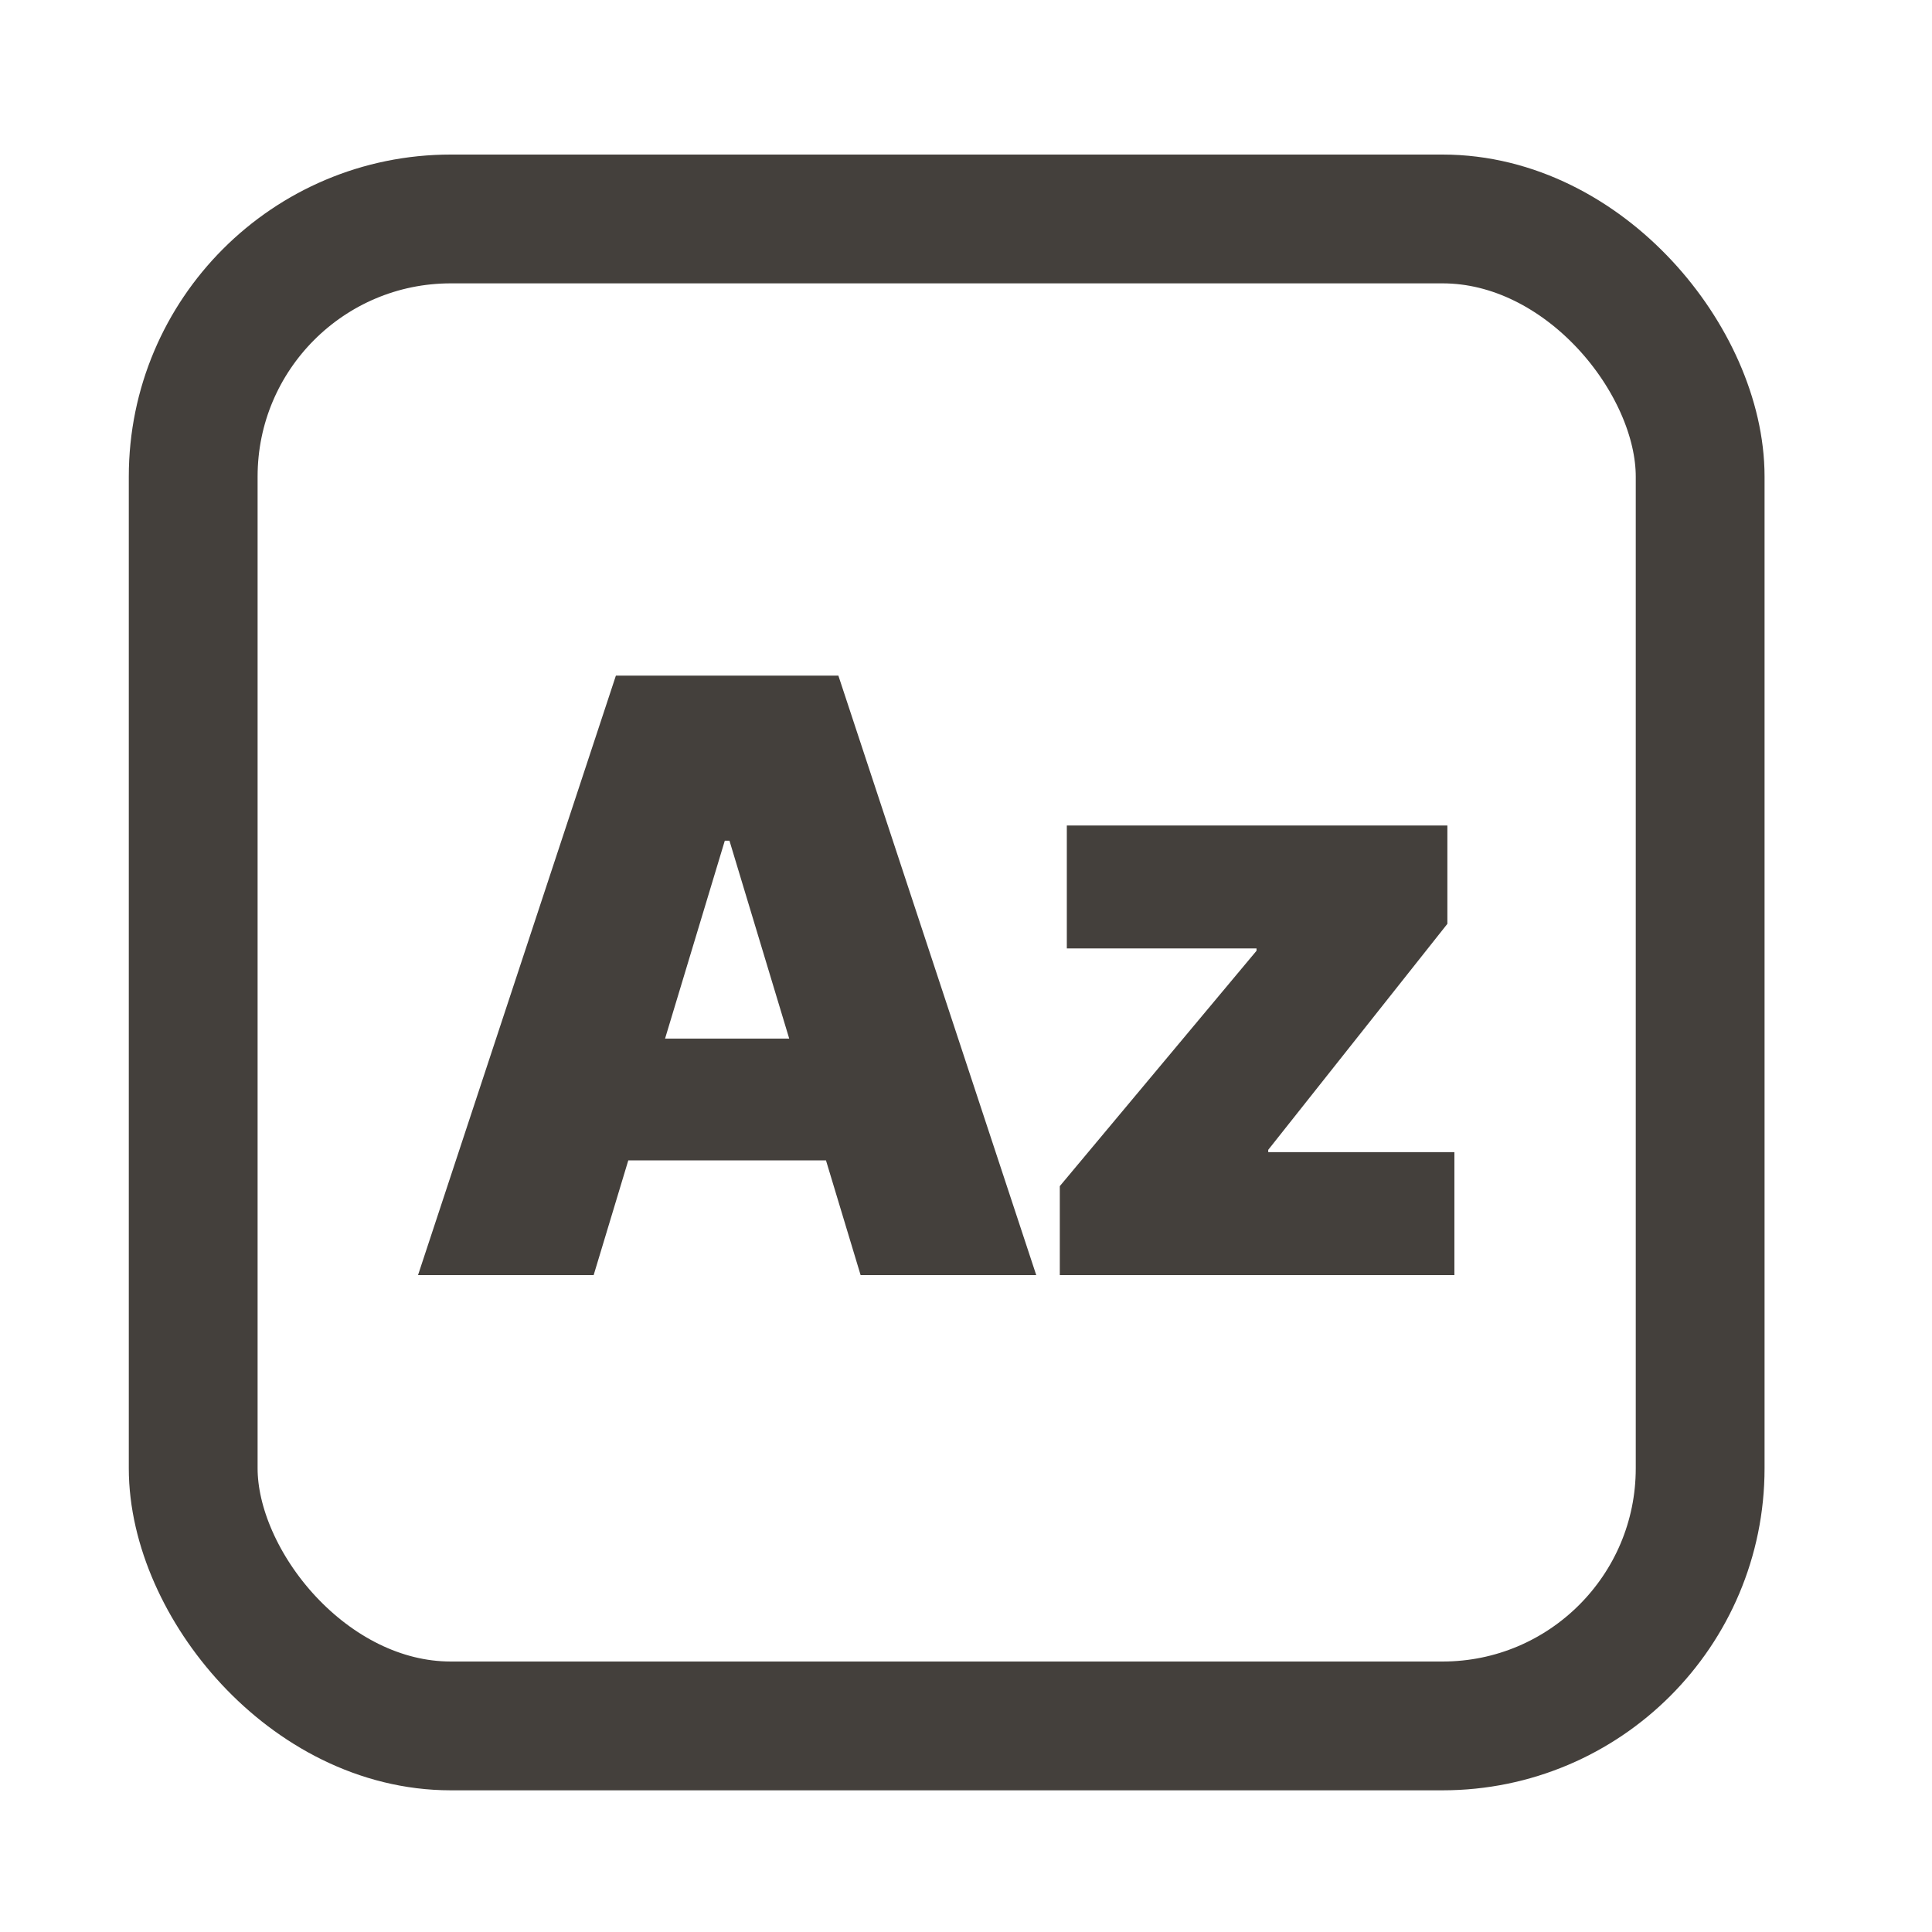
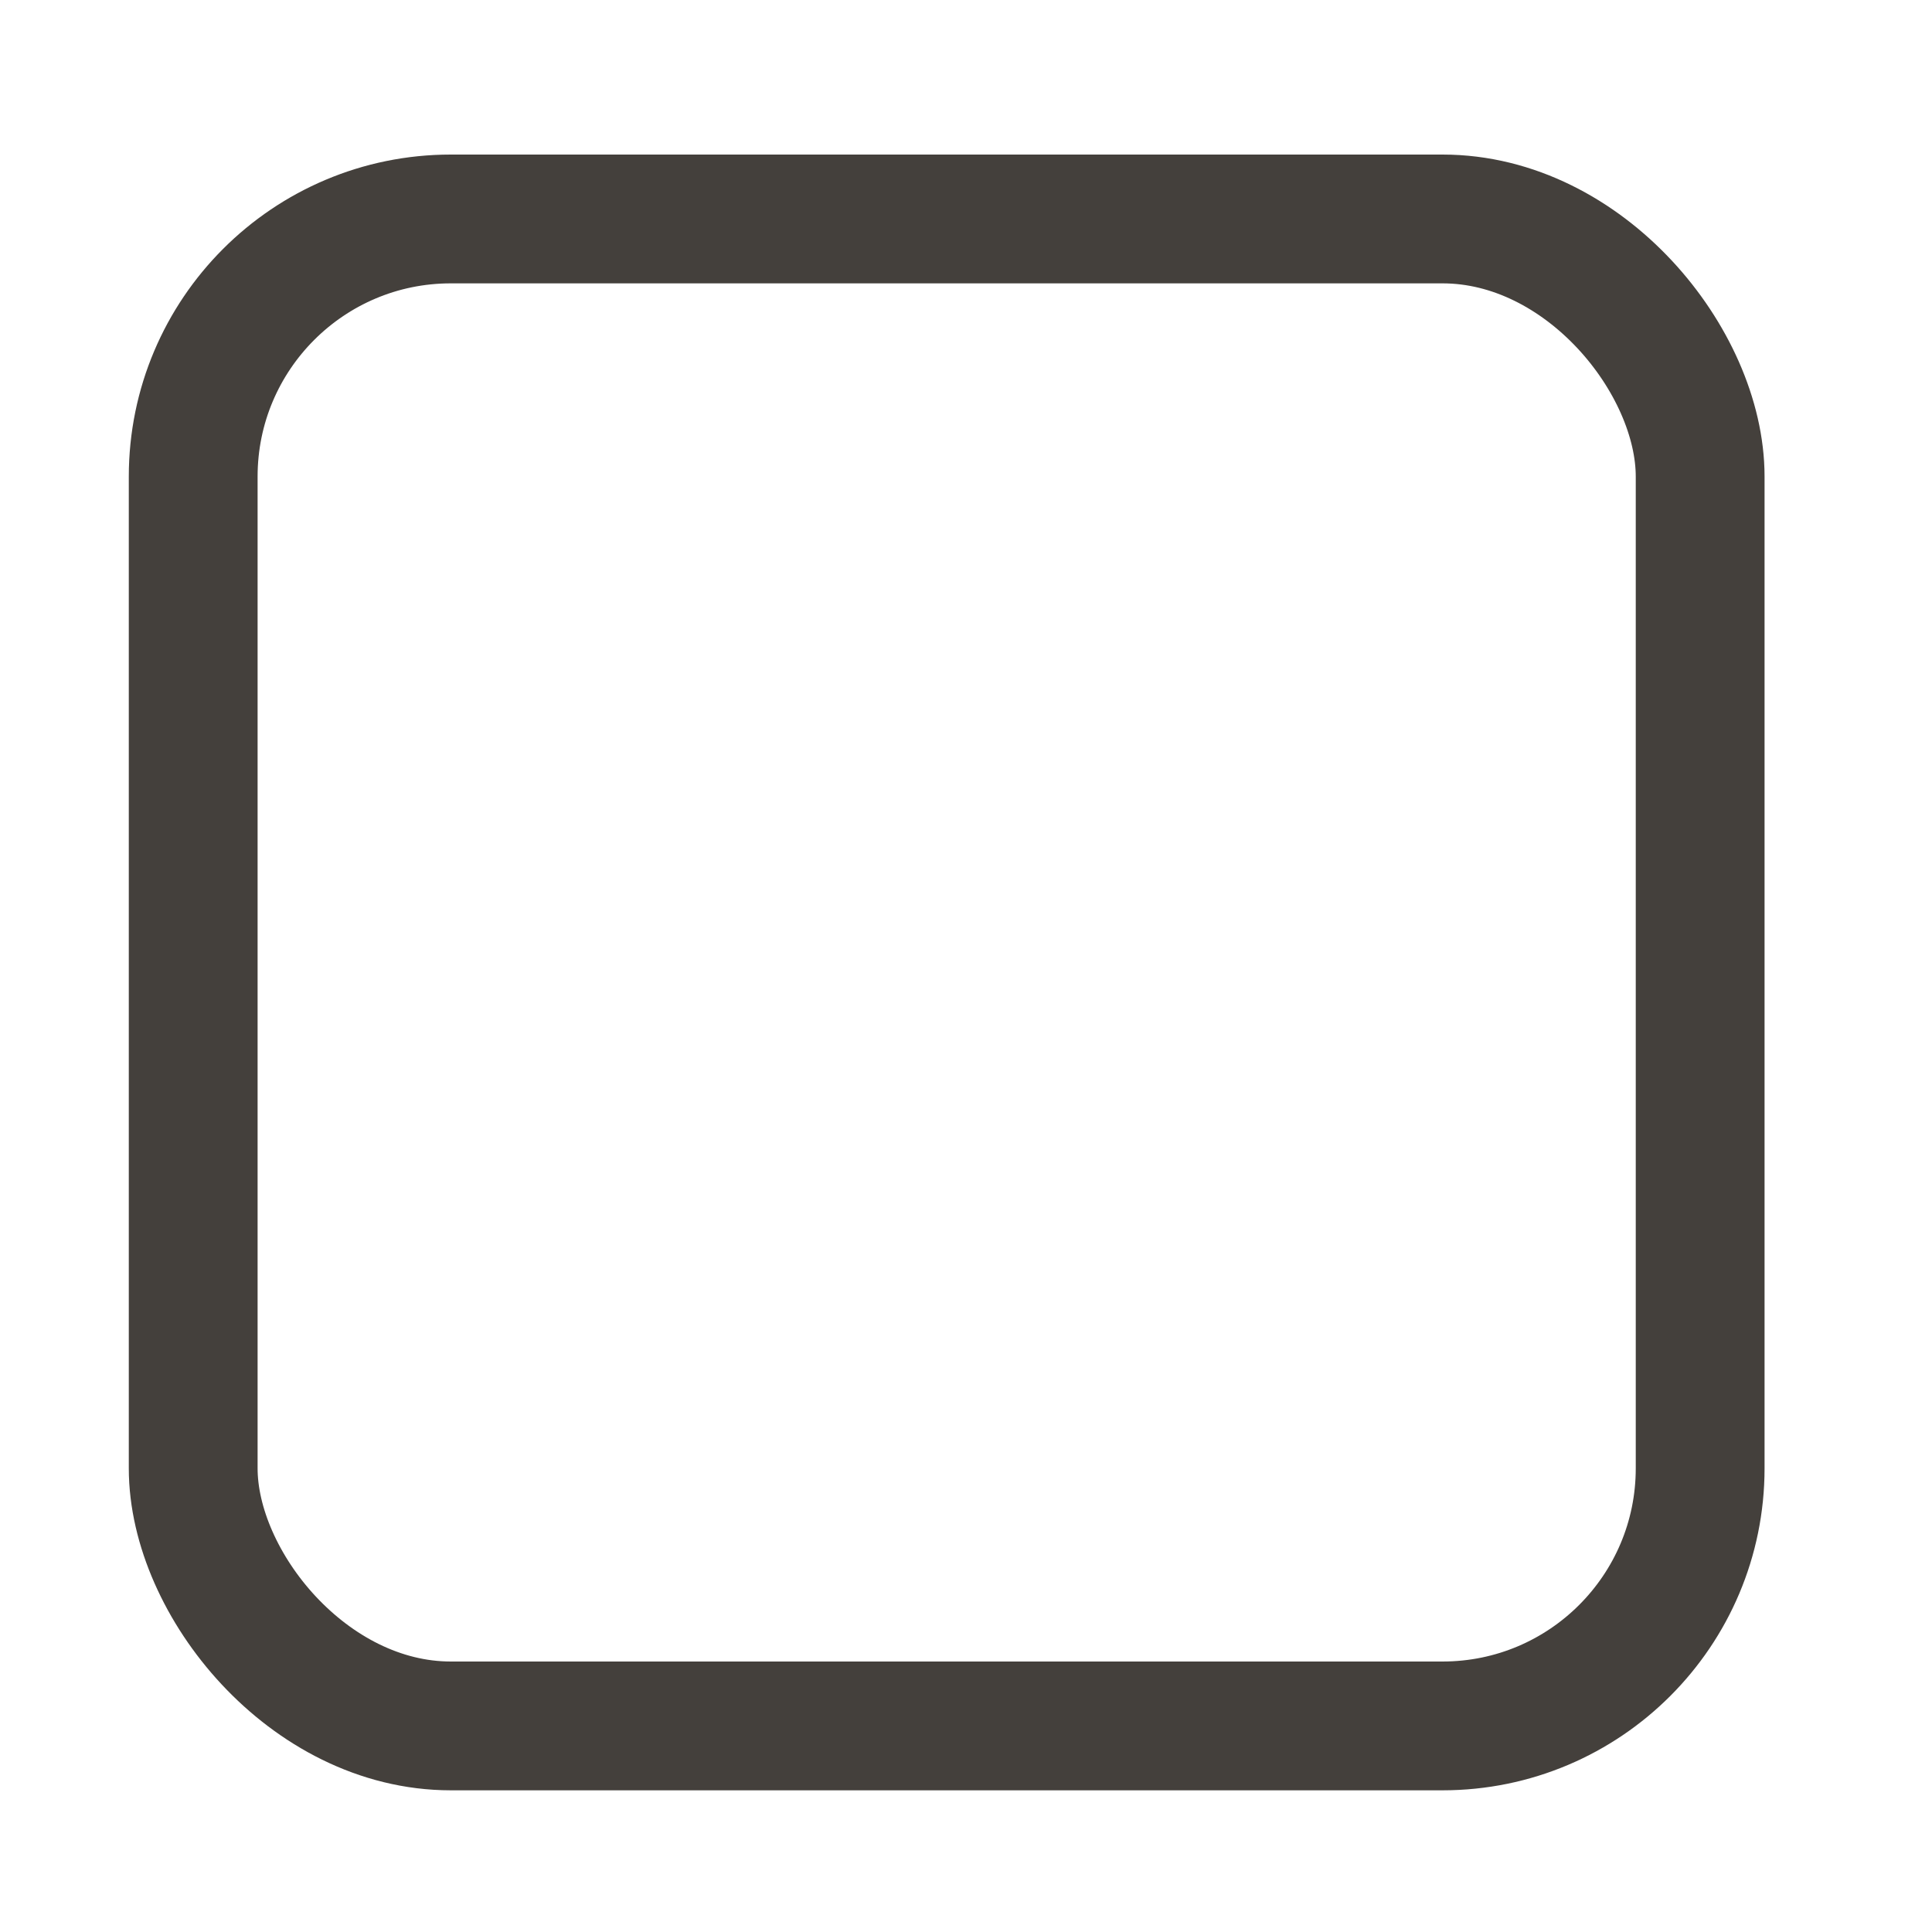
<svg xmlns="http://www.w3.org/2000/svg" width="150" height="150" viewBox="0 0 150 150" fill="none">
  <rect x="15" y="17" width="117" height="117" rx="20" stroke="#44403C" stroke-width="10" />
-   <path d="M46.091 99H32.455L47.818 52.455H65.091L80.454 99H66.818L56.636 65.273H56.273L46.091 99ZM43.545 80.636H69.182V90.091H43.545V80.636ZM82.283 99V92.091L97.556 73.818V73.636H82.828V64.091H112.374V71.727L98.465 89.273V89.454H112.919V99H82.283Z" fill="#44403C" />
</svg>